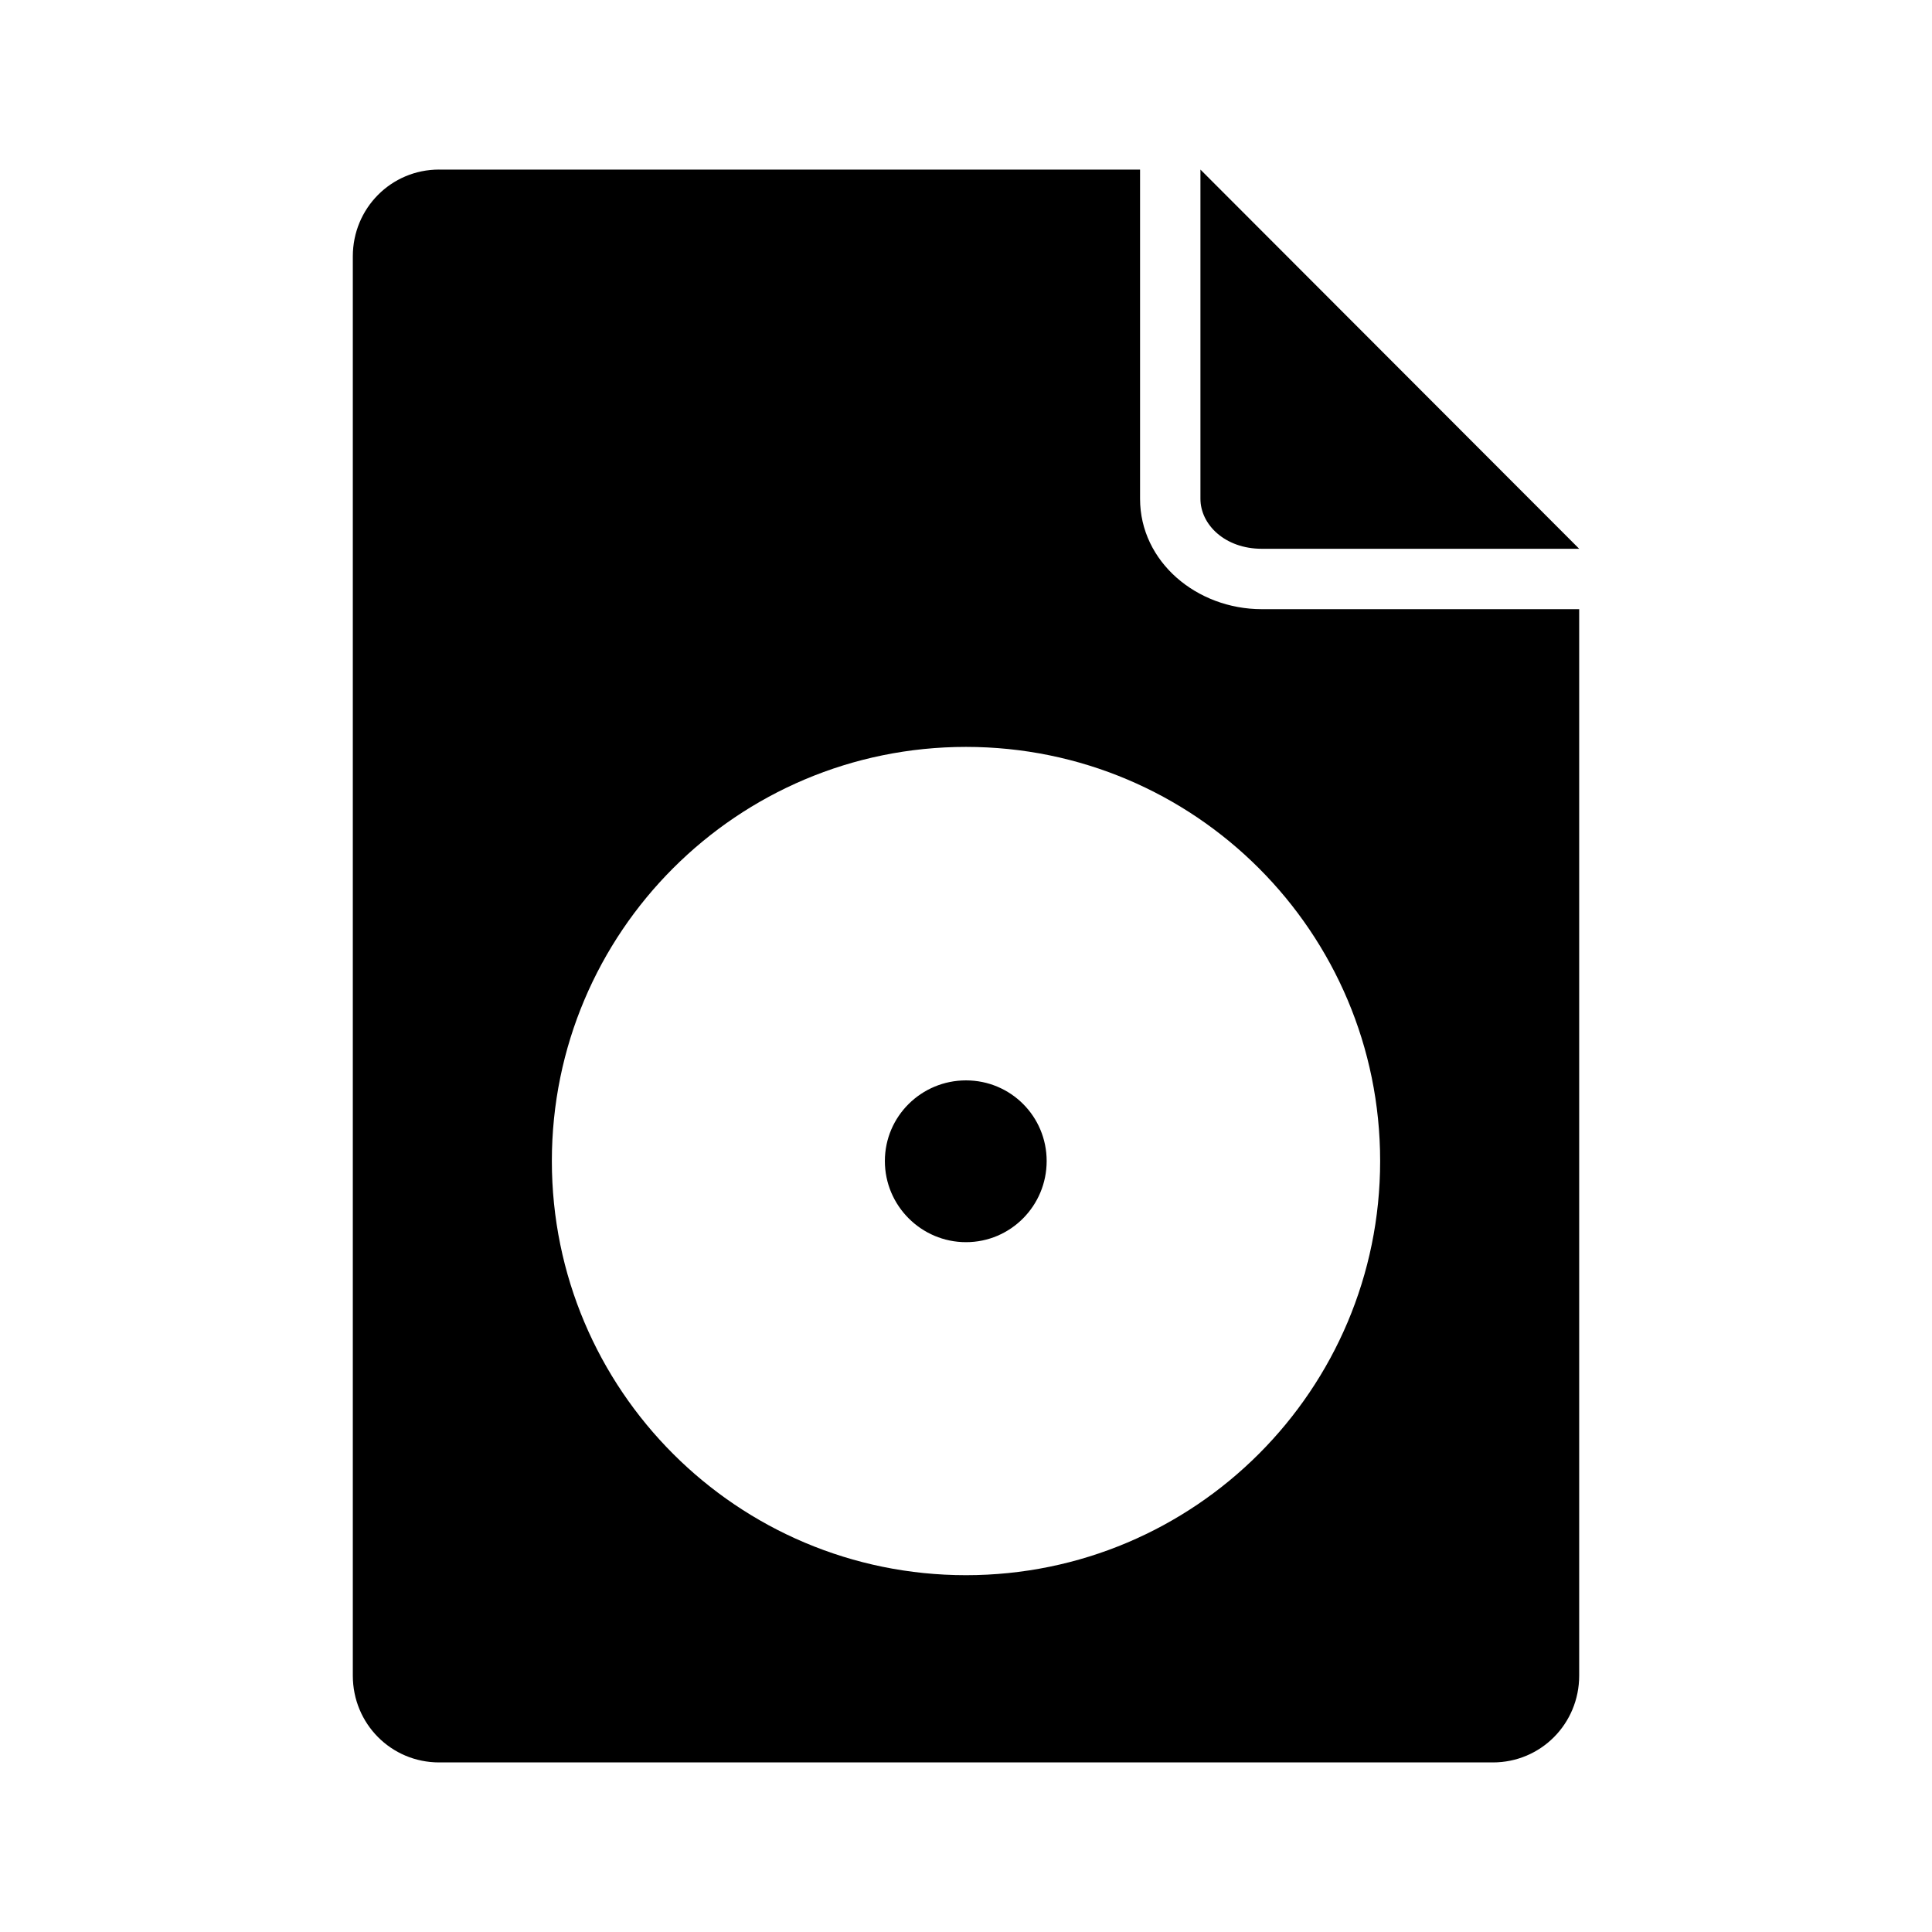
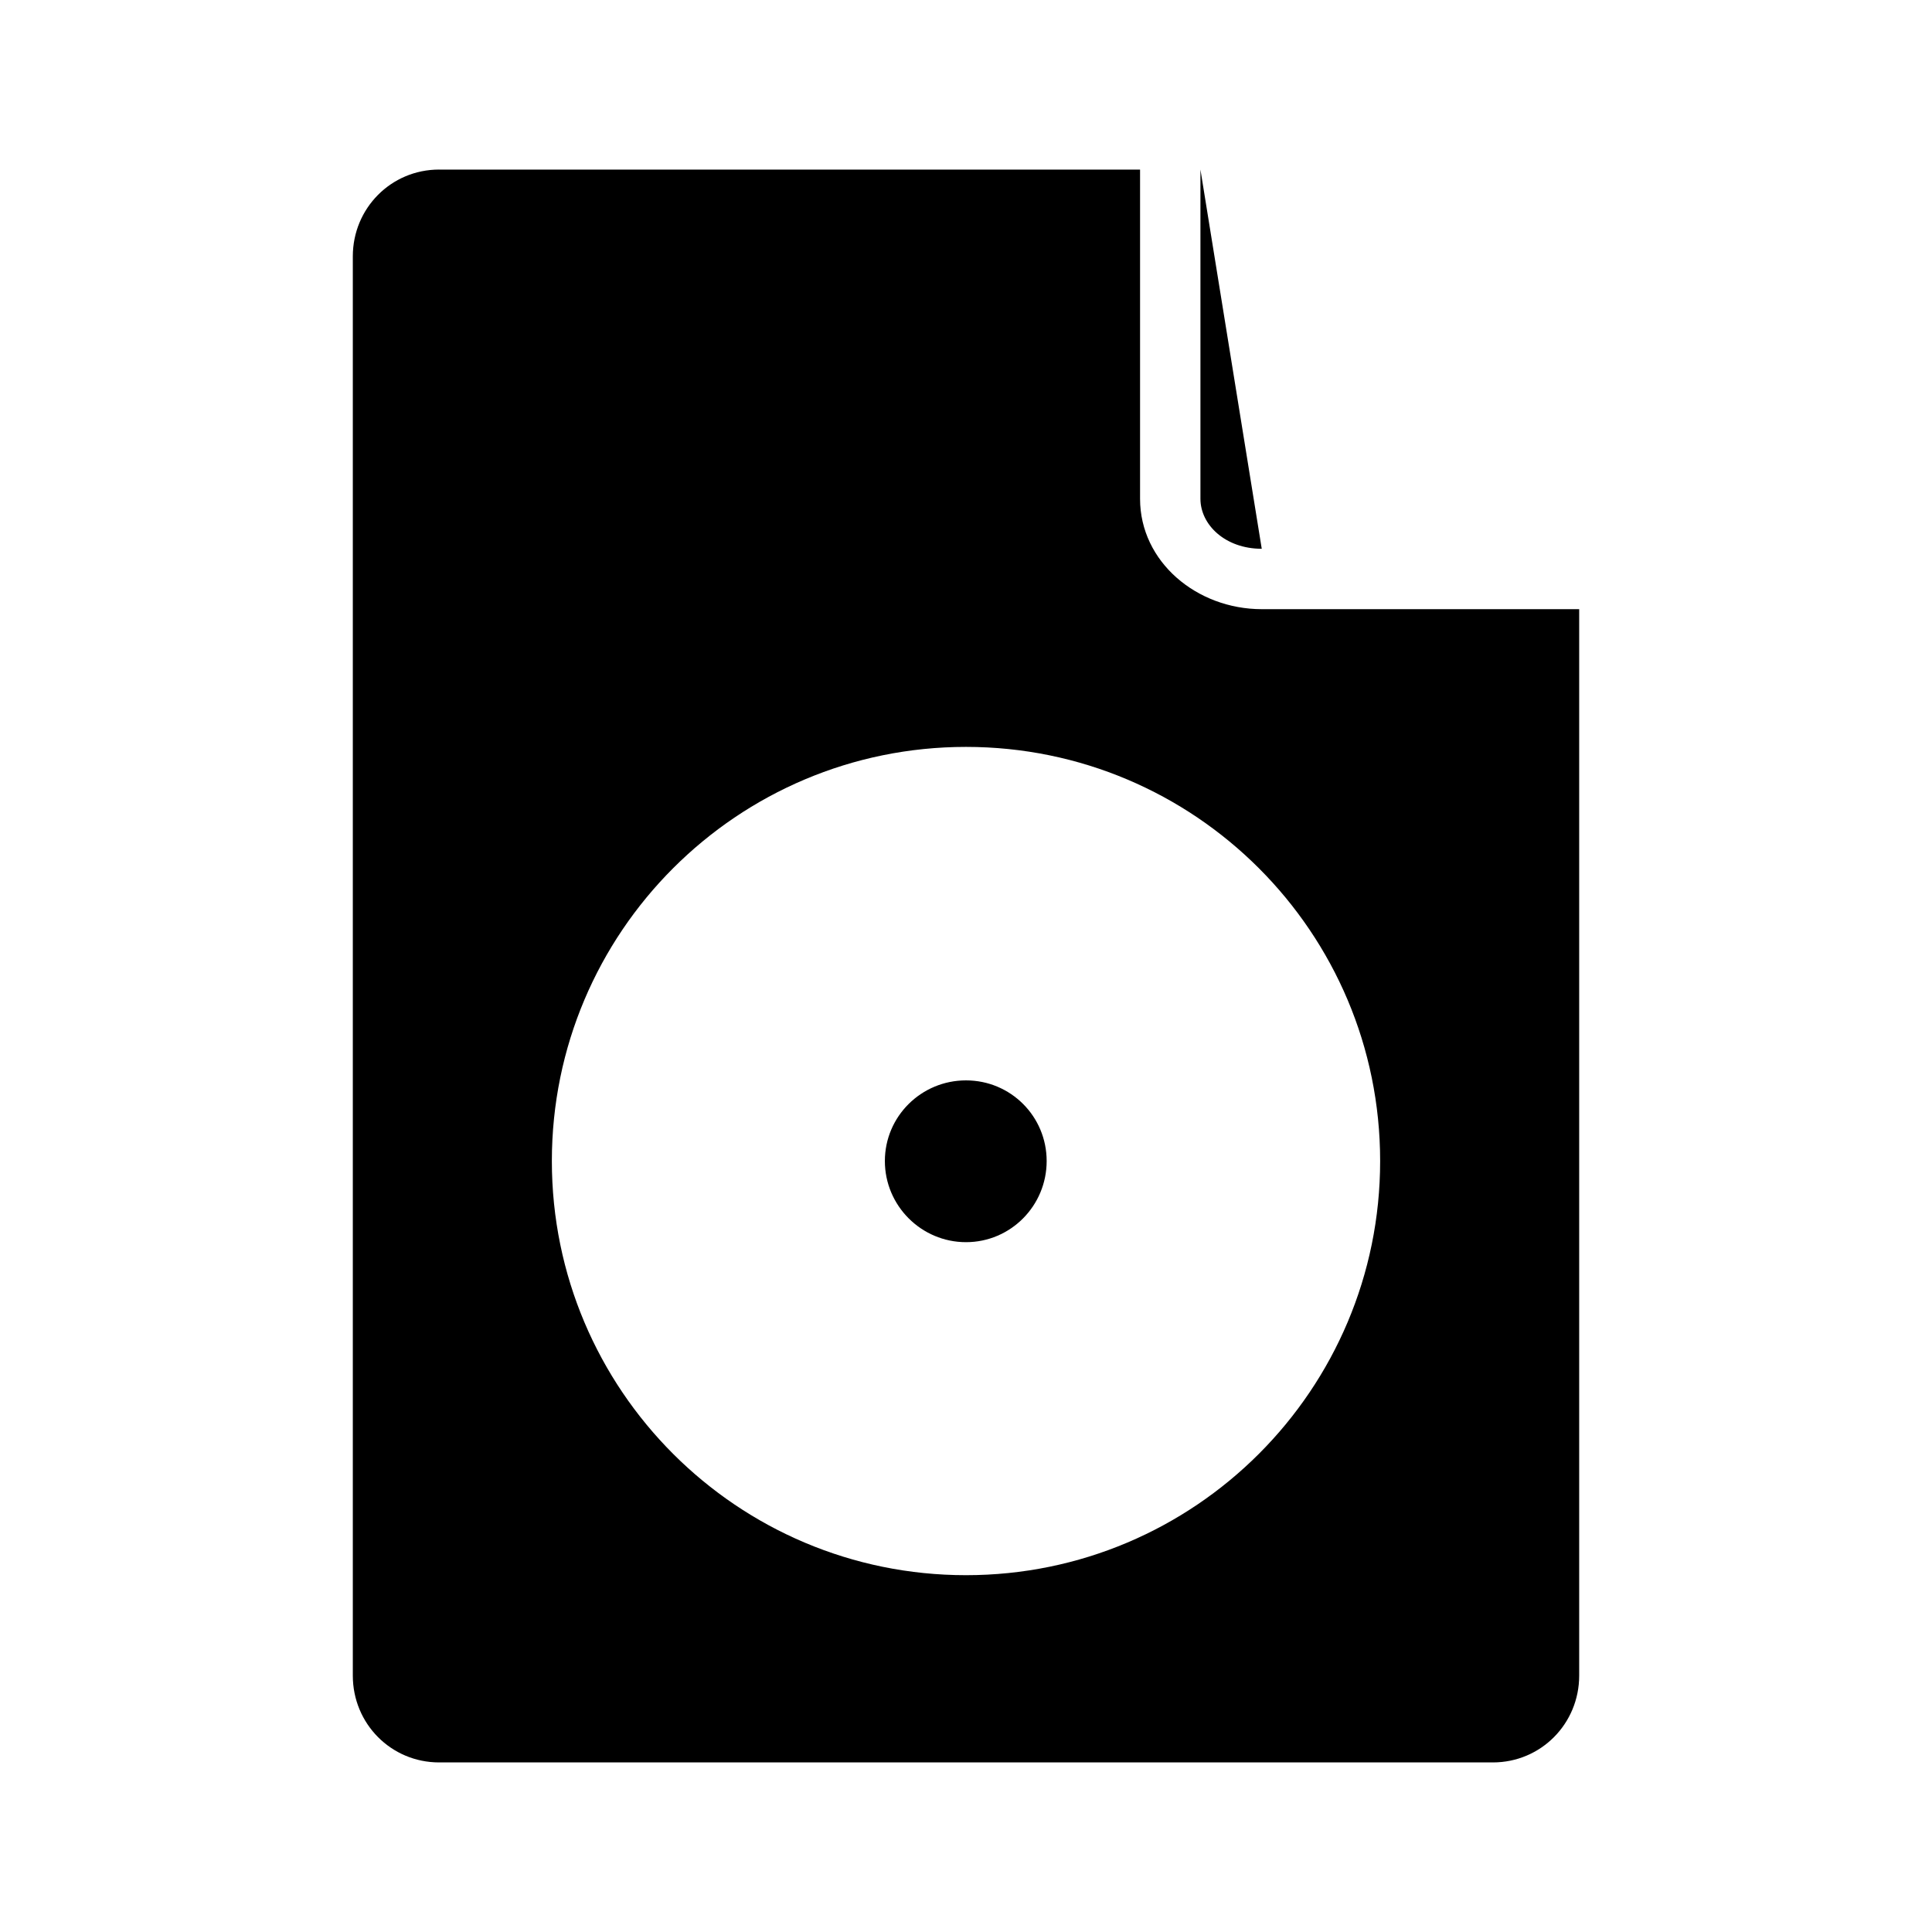
<svg xmlns="http://www.w3.org/2000/svg" width="128" height="128" version="1.1">
  <title>File CD Icon</title>
  <desc>This is shape (source) for Clarity vector icon theme for gtk</desc>
-   <path d="m 29.094,11.234 c -3.184,0 -5.719,2.566 -5.719,5.75 l 0,94.031 c 0,3.184 2.535,5.75 5.719,5.75 l 69.812,0 c 3.184,0 5.719,-2.566 5.719,-5.75 l 0,-70.656 -21.031,0 c -4.306,0 -8.062,-3.141 -8.062,-7.312 l 0,-21.812 -46.438,0 z m 50.438,0 0,21.812 c 0,1.714 1.632,3.312 4.062,3.312 l 21.031,0 -25.094,-25.125 z M 64,49.484 c 15.155,0 27.438,12.283 27.438,27.438 0,15.155 -12.283,27.438 -27.438,27.438 -15.155,0 -27.438,-12.283 -27.438,-27.438 0,-15.155 12.283,-27.438 27.438,-27.438 z m 0,22.094 c -2.96,0 -5.375,2.383 -5.375,5.344 0,2.96 2.415,5.375 5.375,5.375 2.96,0 5.344,-2.415 5.344,-5.375 0,-2.96 -2.383,-5.344 -5.344,-5.344 z" />
+   <path d="m 29.094,11.234 c -3.184,0 -5.719,2.566 -5.719,5.75 l 0,94.031 c 0,3.184 2.535,5.75 5.719,5.75 l 69.812,0 c 3.184,0 5.719,-2.566 5.719,-5.75 l 0,-70.656 -21.031,0 c -4.306,0 -8.062,-3.141 -8.062,-7.312 l 0,-21.812 -46.438,0 z m 50.438,0 0,21.812 c 0,1.714 1.632,3.312 4.062,3.312 z M 64,49.484 c 15.155,0 27.438,12.283 27.438,27.438 0,15.155 -12.283,27.438 -27.438,27.438 -15.155,0 -27.438,-12.283 -27.438,-27.438 0,-15.155 12.283,-27.438 27.438,-27.438 z m 0,22.094 c -2.96,0 -5.375,2.383 -5.375,5.344 0,2.96 2.415,5.375 5.375,5.375 2.96,0 5.344,-2.415 5.344,-5.375 0,-2.96 -2.383,-5.344 -5.344,-5.344 z" />
</svg>